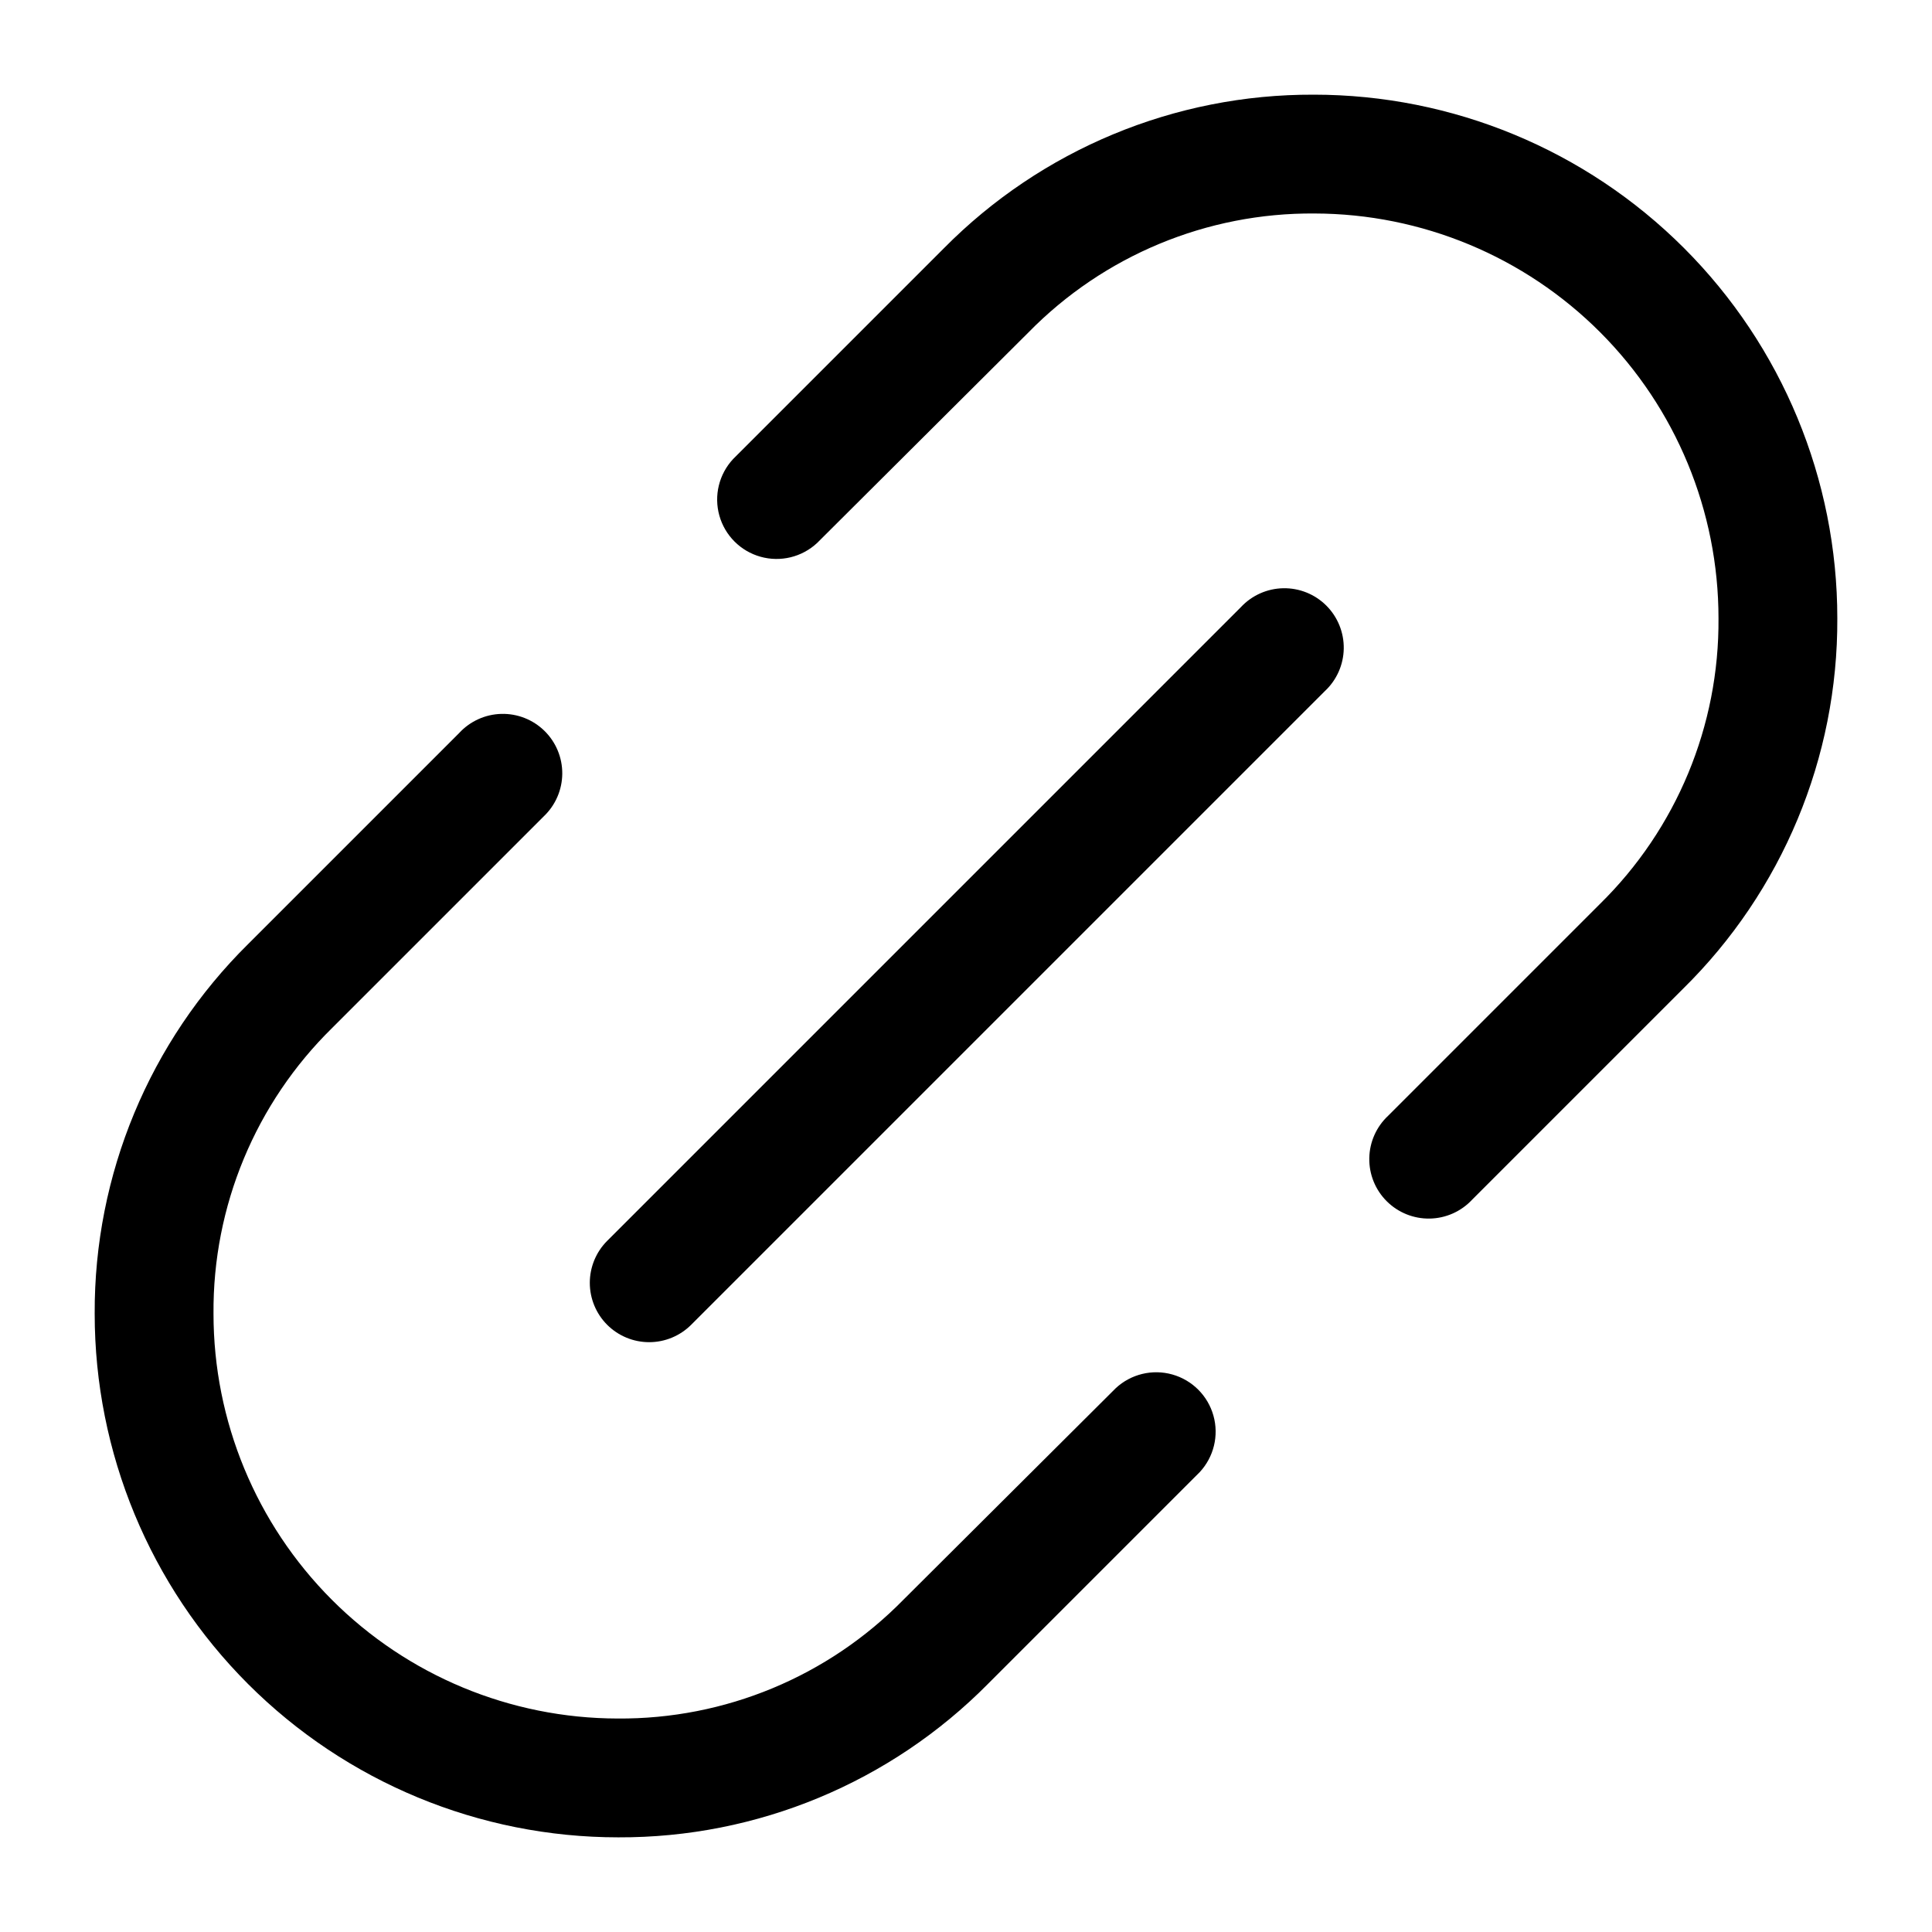
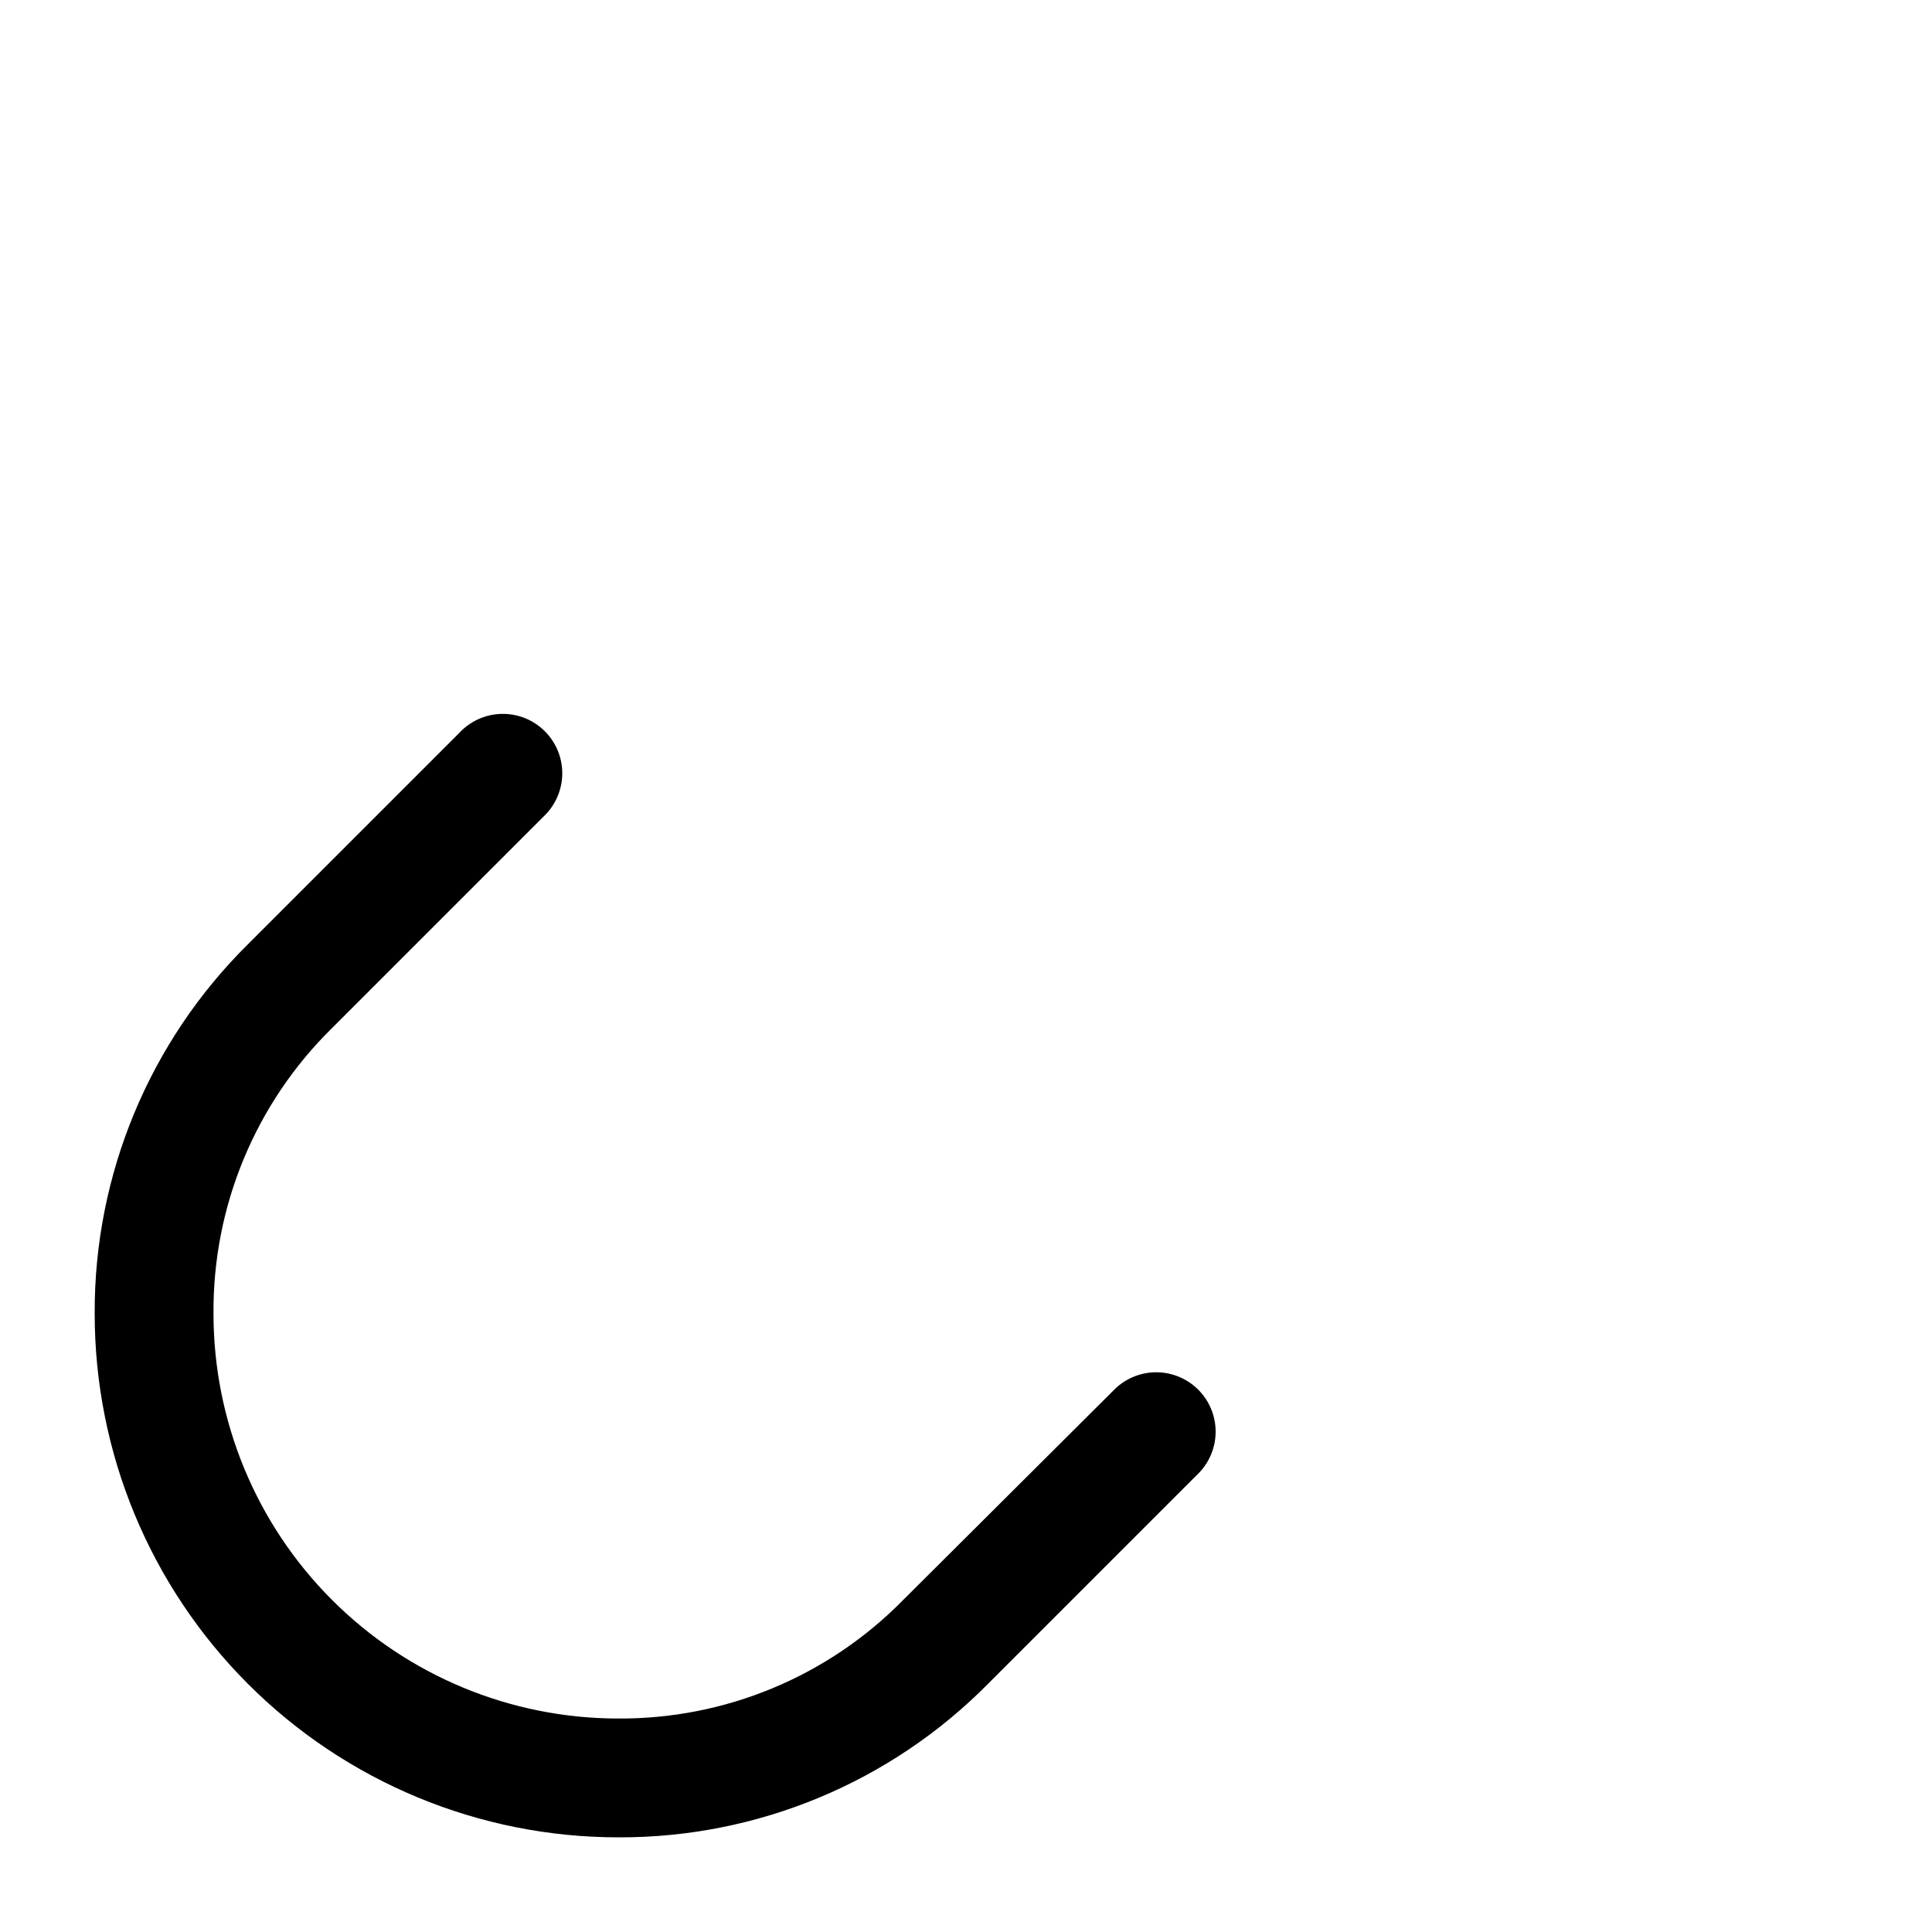
<svg xmlns="http://www.w3.org/2000/svg" fill="#000000" width="800px" height="800px" version="1.1" viewBox="144 144 512 512">
  <g>
-     <path d="m492.15 169.09c-36.82-0.145-72.148 14.535-98.031 40.723l-55.84 55.84c-3.742 4.019-5.125 9.699-3.641 14.988 1.484 5.289 5.617 9.422 10.906 10.902 5.289 1.484 10.969 0.105 14.988-3.637l56.047-55.84c19.941-20.344 47.293-31.711 75.781-31.488 28.414 0.055 55.645 11.383 75.715 31.492 20.074 20.109 31.344 47.363 31.344 75.777 0.223 28.488-11.141 55.84-31.488 75.781l-56.047 56.047c-3.125 2.914-4.934 6.973-5.008 11.242-0.078 4.269 1.586 8.391 4.609 11.41 3.019 3.019 7.137 4.684 11.41 4.609 4.269-0.074 8.328-1.883 11.238-5.008l55.84-55.84c26.34-25.883 41.102-61.312 40.934-98.242 0-36.801-14.617-72.094-40.641-98.117-26.023-26.023-61.316-40.641-98.117-40.641z" />
    <path d="m405.88 590.19 56.051-56.051c3.742-4.016 5.125-9.695 3.641-14.984-1.484-5.289-5.617-9.422-10.906-10.906-5.289-1.484-10.969-0.105-14.988 3.641l-56.258 56.047c-19.941 20.348-47.293 31.711-75.781 31.488-28.414-0.055-55.645-11.379-75.715-31.492-20.07-20.109-31.344-47.363-31.344-75.777-0.223-28.484 11.145-55.84 31.488-75.781l56.047-56.047c3.094-2.945 4.856-7.016 4.891-11.285 0.031-4.266-1.672-8.367-4.719-11.355-3.047-2.988-7.176-4.613-11.441-4.5-4.269 0.113-8.305 1.953-11.191 5.098l-55.84 55.84c-26.207 25.867-40.891 61.207-40.723 98.031 0 36.801 14.617 72.094 40.641 98.117 26.023 26.023 61.316 40.641 98.117 40.641 36.82 0.145 72.152-14.531 98.031-40.723z" />
-     <path d="m304.91 495.09c2.949 2.945 6.953 4.602 11.125 4.602s8.172-1.656 11.125-4.602l167.94-167.94c3.125-2.914 4.934-6.969 5.008-11.242 0.074-4.269-1.59-8.387-4.609-11.41-3.019-3.019-7.141-4.684-11.41-4.609-4.273 0.078-8.328 1.883-11.242 5.012l-167.94 167.94 0.004-0.004c-2.949 2.953-4.606 6.953-4.606 11.125 0 4.176 1.656 8.176 4.606 11.129z" />
  </g>
</svg>